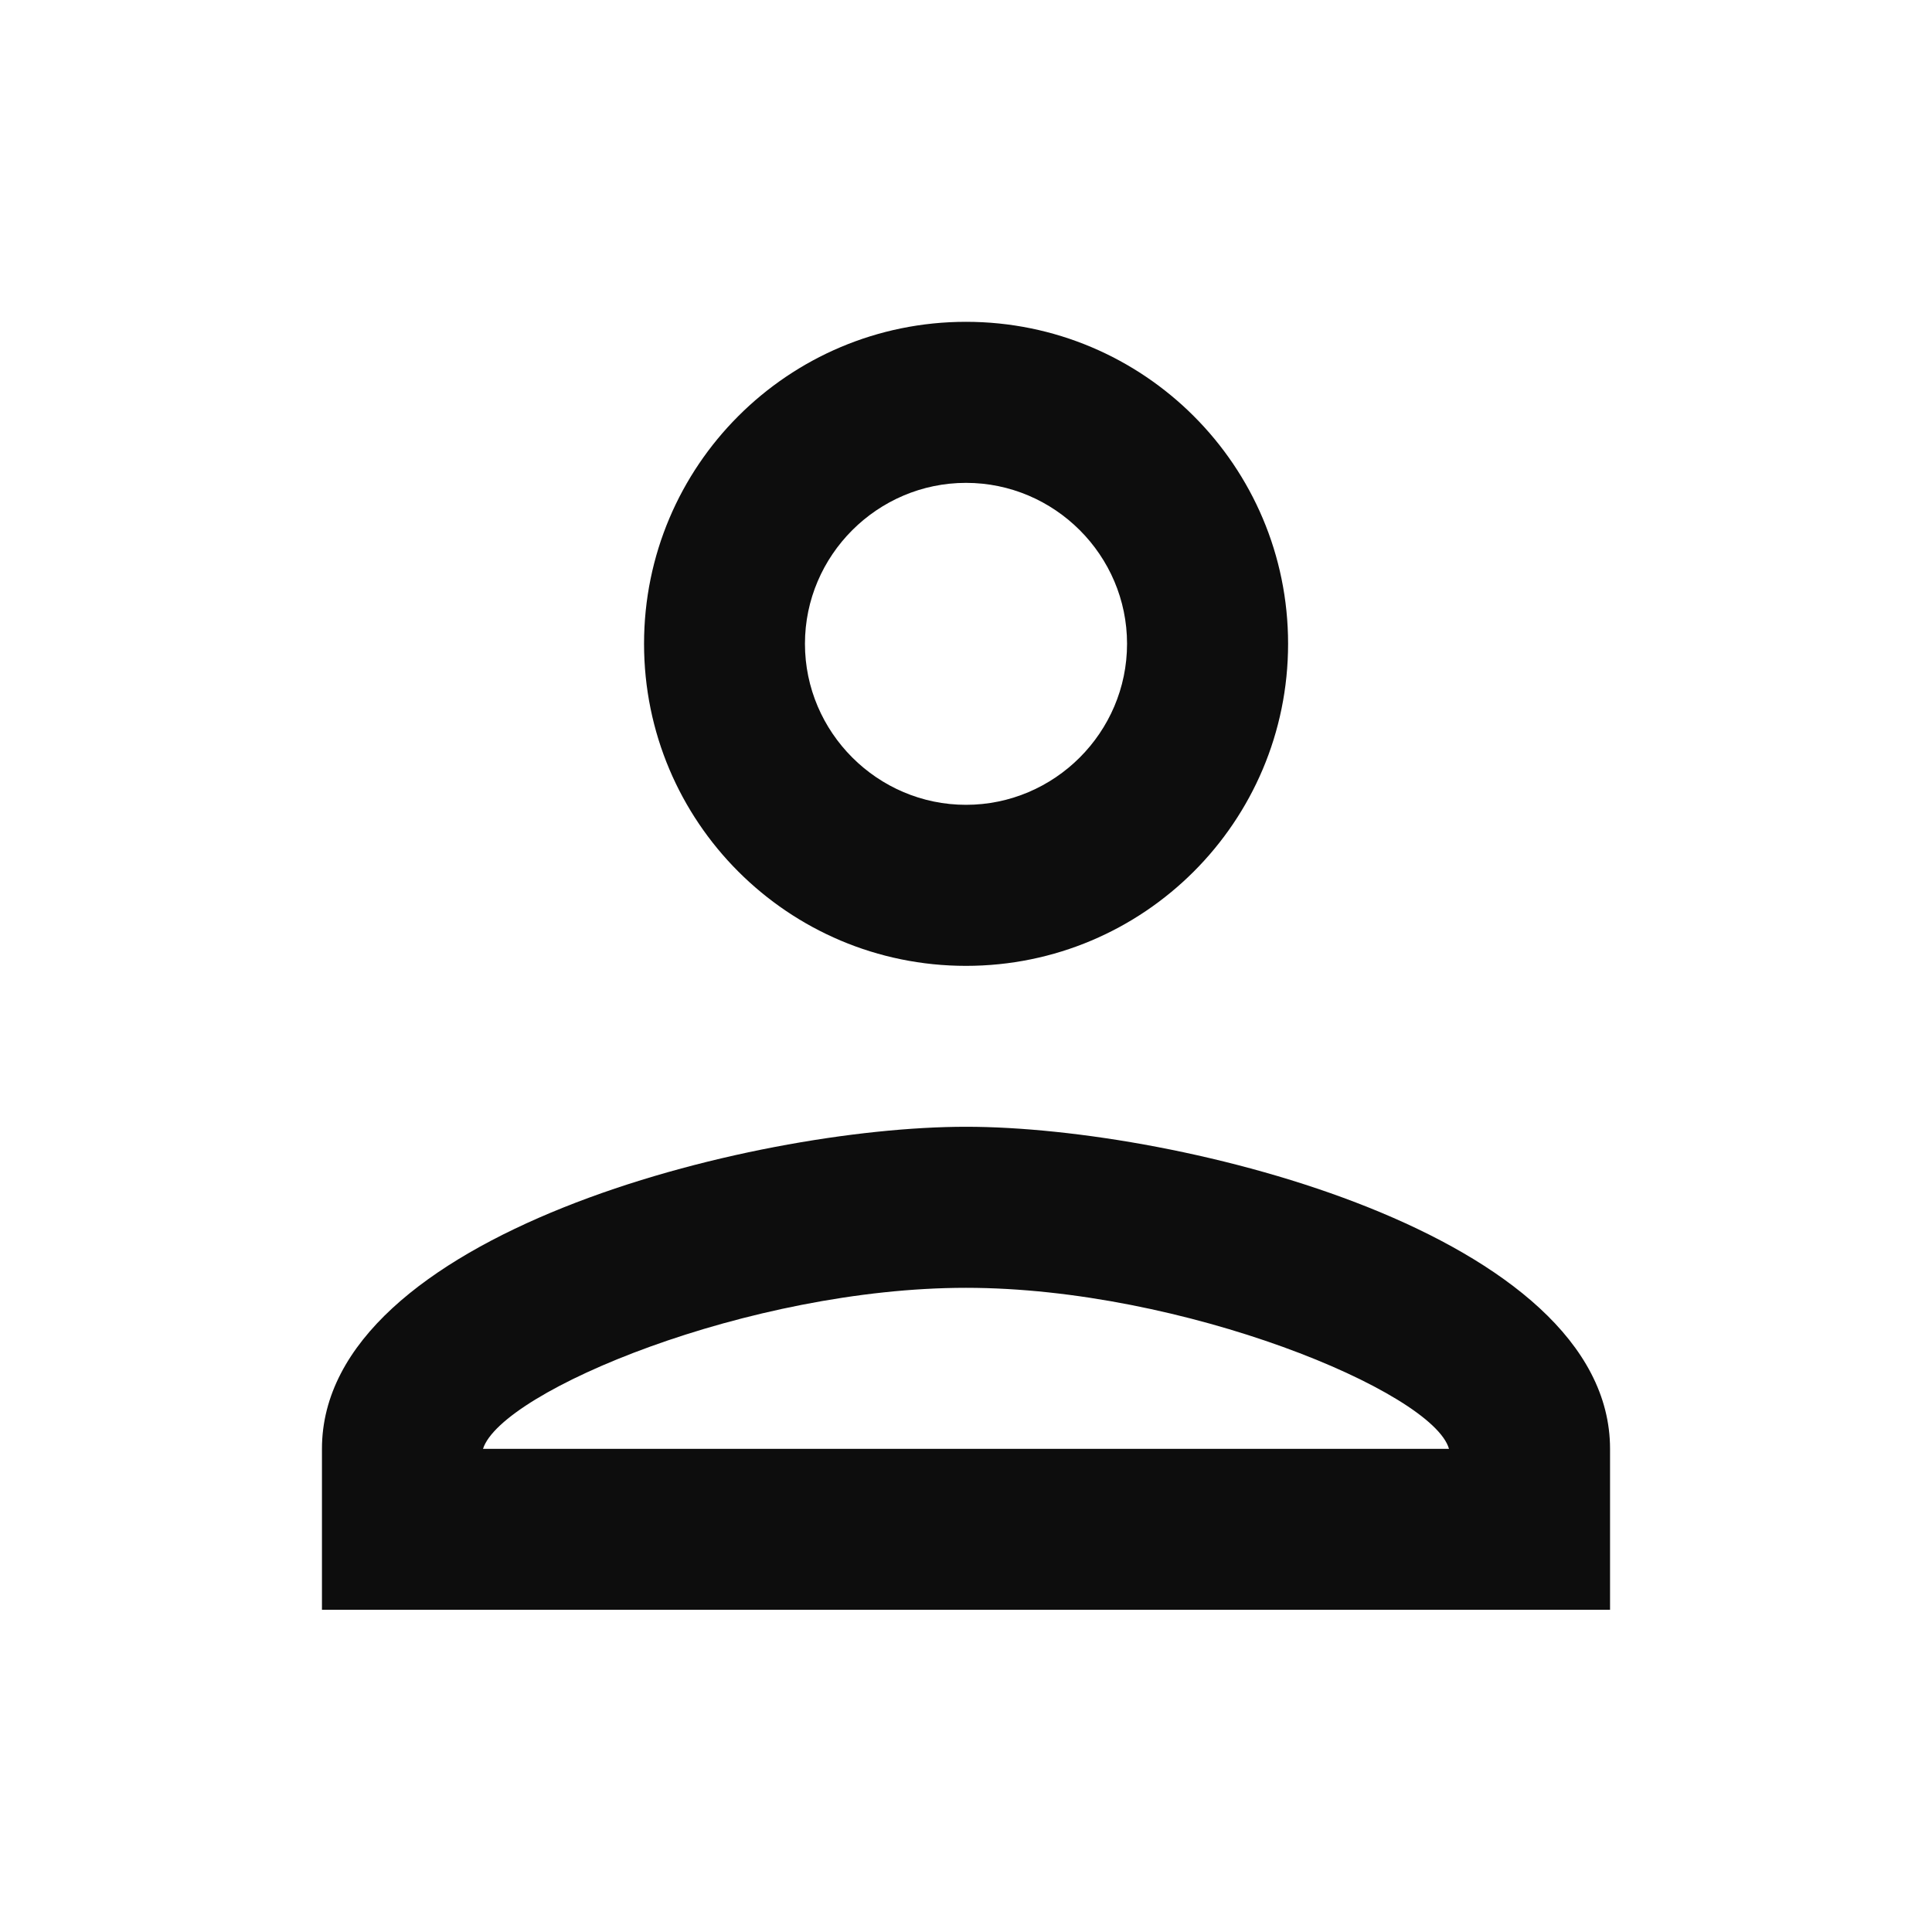
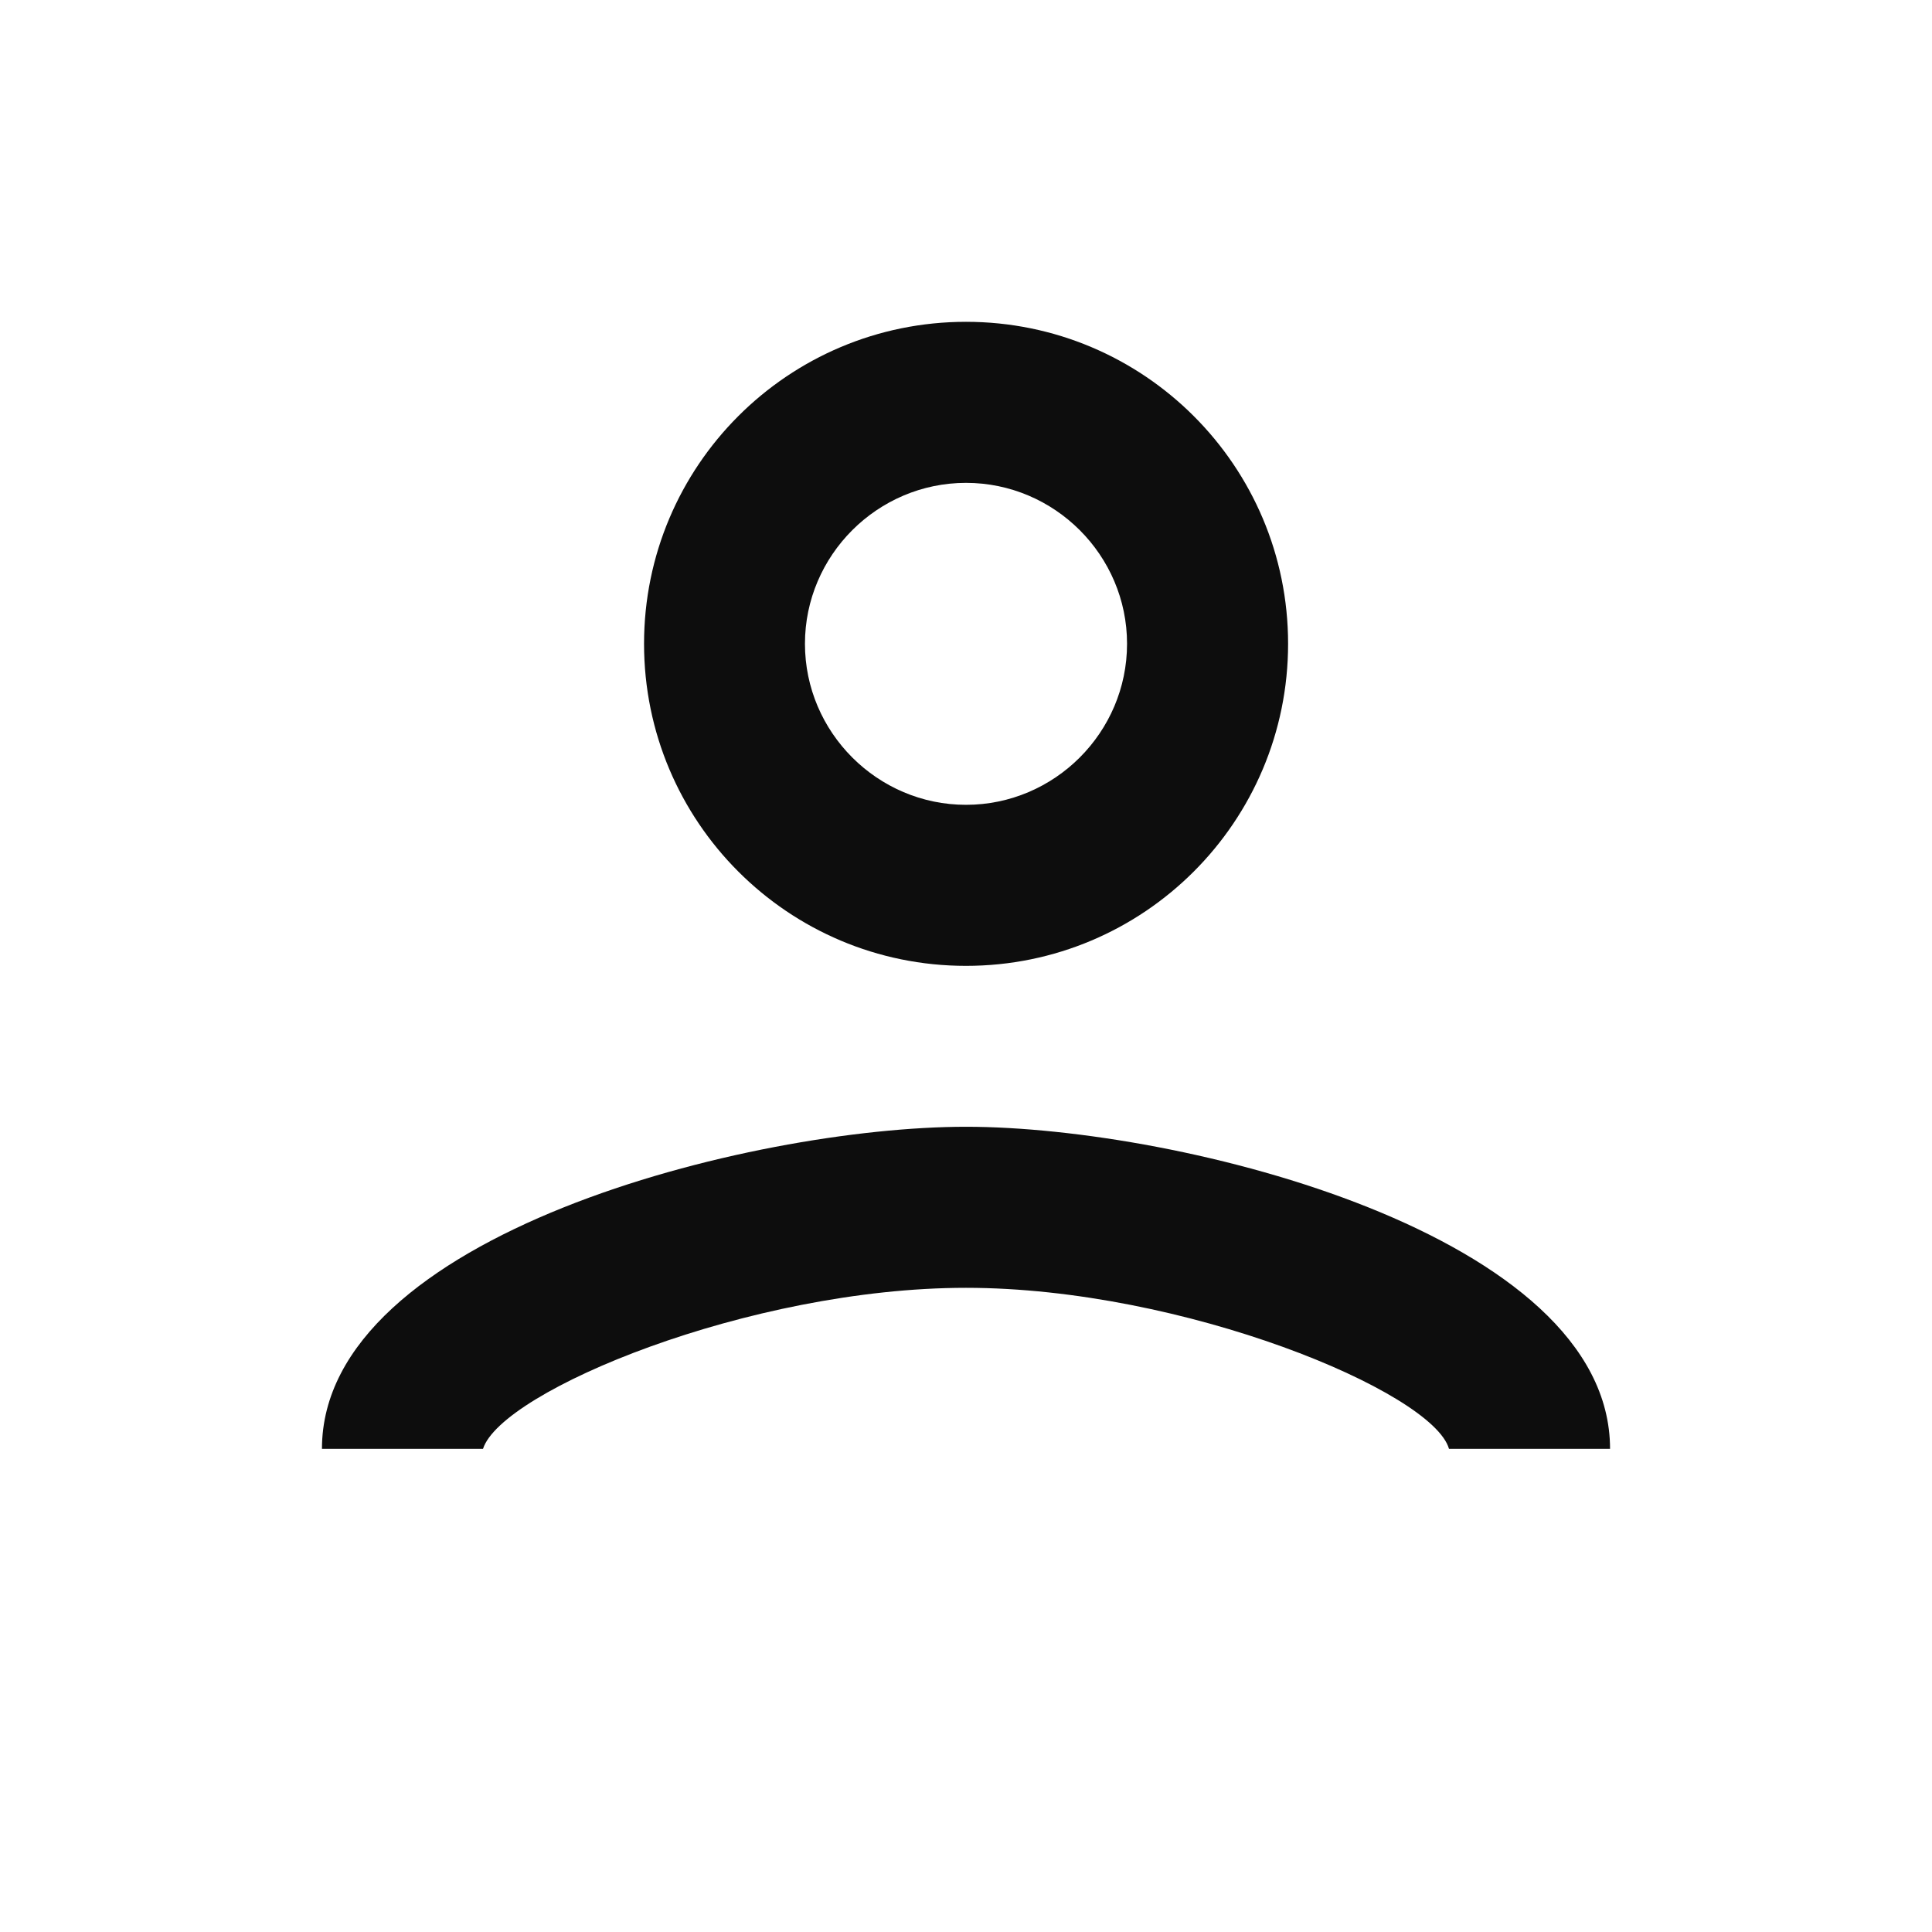
<svg xmlns="http://www.w3.org/2000/svg" width="14" height="14" viewBox="0 0 14 14" fill="none">
-   <path d="M7 3.499C7.642 3.499 8.167 4.024 8.167 4.665C8.167 5.307 7.642 5.832 7 5.832C6.359 5.832 5.833 5.307 5.833 4.665C5.833 4.024 6.359 3.499 7 3.499ZM7 9.332C8.575 9.332 10.383 10.085 10.5 10.499H3.5C3.634 10.079 5.431 9.332 7 9.332ZM7 2.332C5.711 2.332 4.667 3.376 4.667 4.665C4.667 5.955 5.711 6.999 7 6.999C8.289 6.999 9.334 5.955 9.334 4.665C9.334 3.376 8.289 2.332 7 2.332ZM7 8.165C5.443 8.165 2.333 8.947 2.333 10.499V11.665H11.667V10.499C11.667 8.947 8.558 8.165 7 8.165Z" fill="#0D0D0D" />
+   <path d="M7 3.499C7.642 3.499 8.167 4.024 8.167 4.665C8.167 5.307 7.642 5.832 7 5.832C6.359 5.832 5.833 5.307 5.833 4.665C5.833 4.024 6.359 3.499 7 3.499ZM7 9.332C8.575 9.332 10.383 10.085 10.5 10.499H3.5C3.634 10.079 5.431 9.332 7 9.332ZM7 2.332C5.711 2.332 4.667 3.376 4.667 4.665C4.667 5.955 5.711 6.999 7 6.999C8.289 6.999 9.334 5.955 9.334 4.665C9.334 3.376 8.289 2.332 7 2.332ZM7 8.165C5.443 8.165 2.333 8.947 2.333 10.499H11.667V10.499C11.667 8.947 8.558 8.165 7 8.165Z" fill="#0D0D0D" />
</svg>